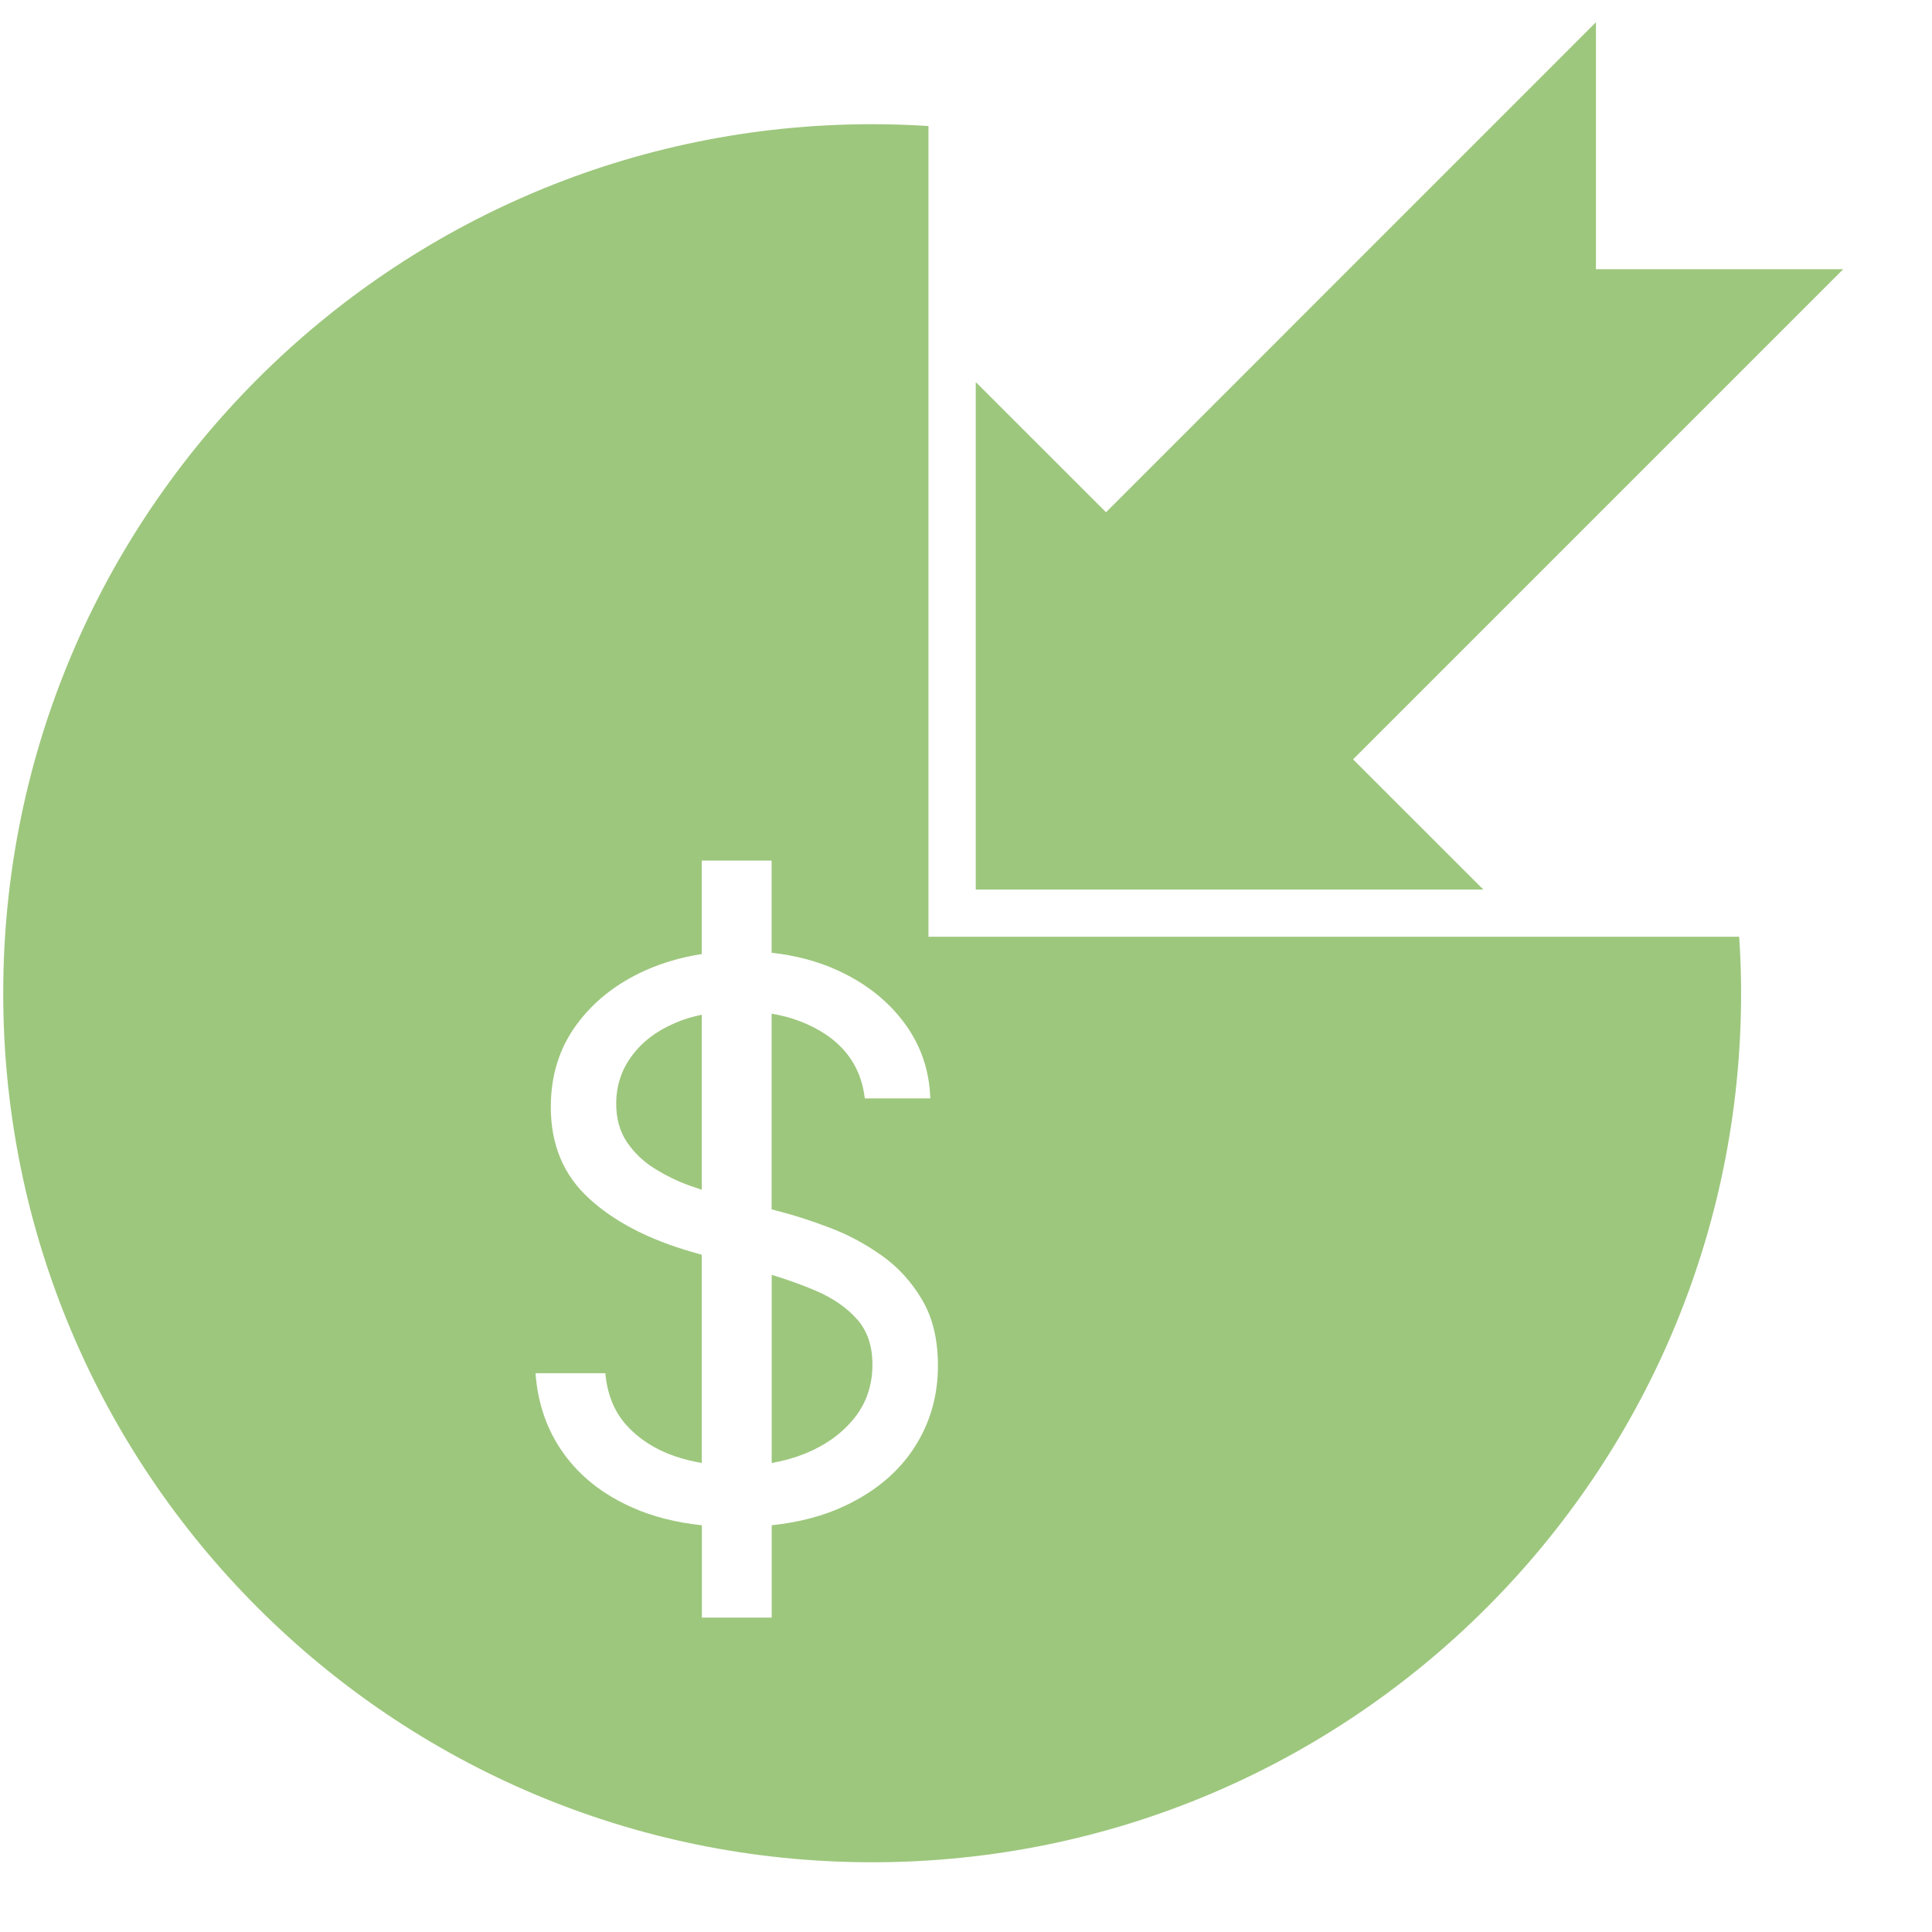
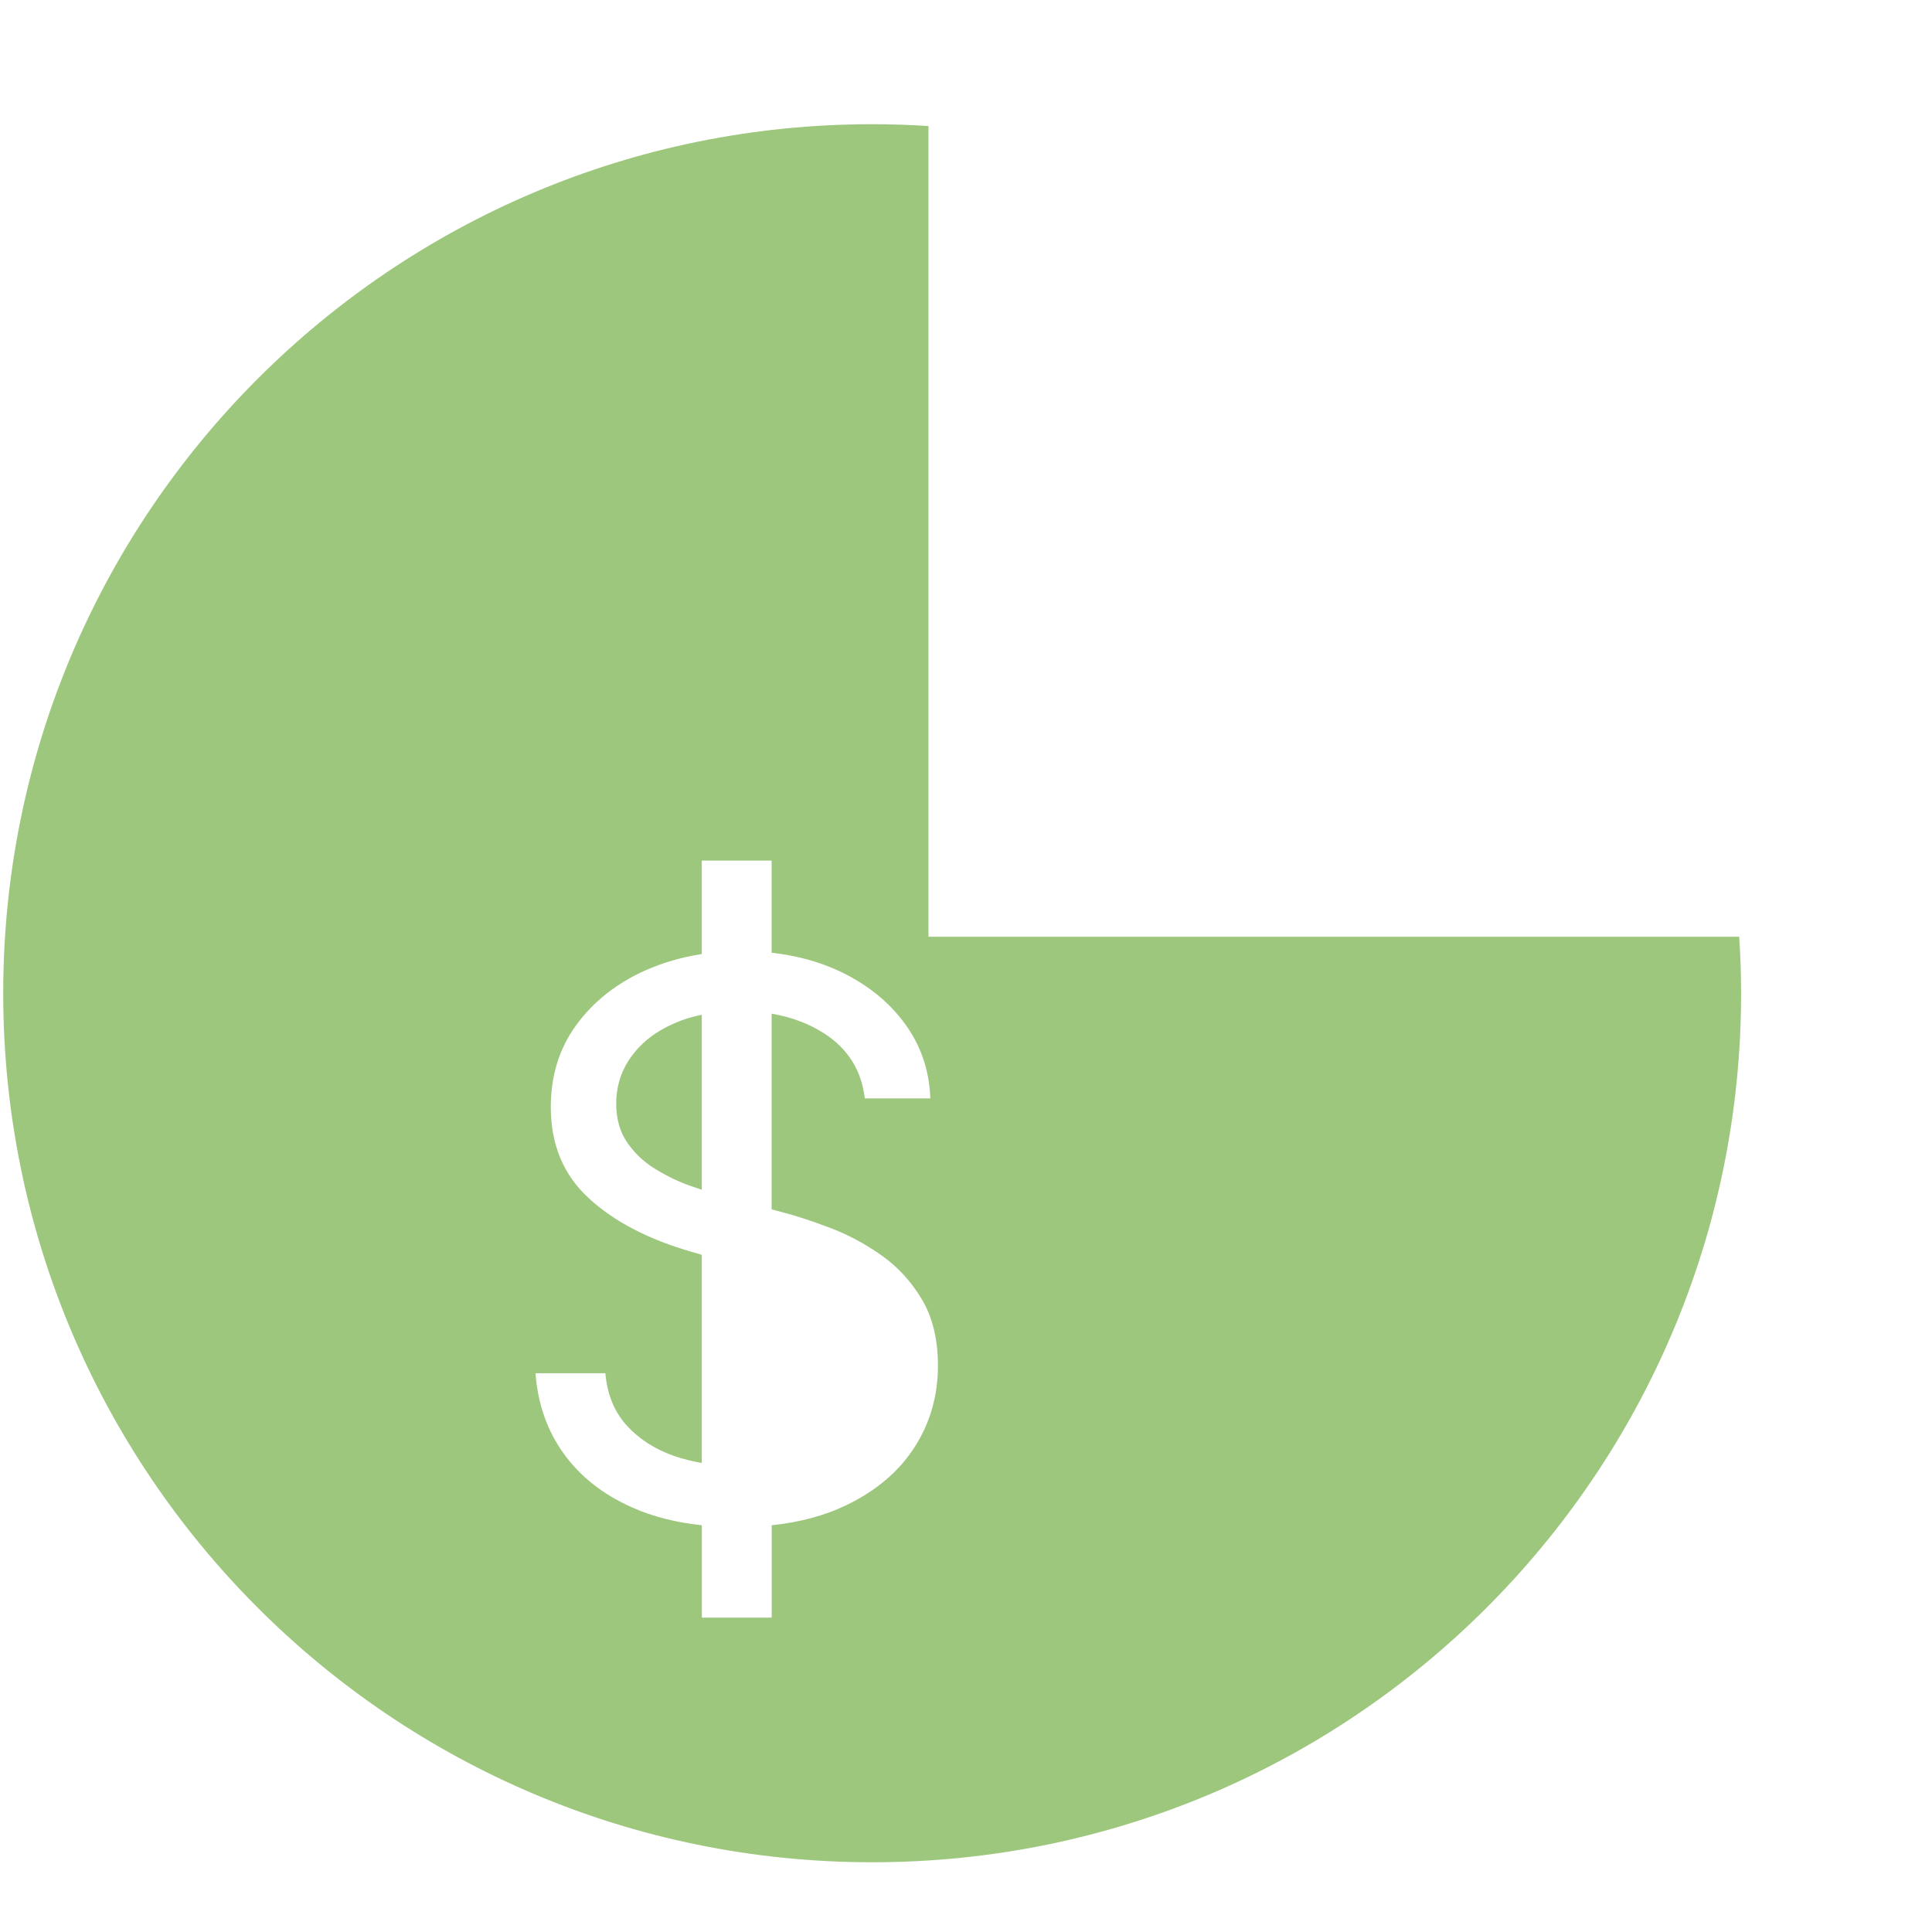
<svg xmlns="http://www.w3.org/2000/svg" width="21" height="21" viewBox="0 0 21 21" fill="none">
-   <path fill-rule="evenodd" clip-rule="evenodd" d="M20.035 2.926H17.347V0.242L12.022 5.568L10.606 4.153V9.669H16.123L14.707 8.254L20.035 2.926Z" fill="#9DC77D" />
  <path d="M6.866 11.479C6.754 11.631 6.698 11.804 6.698 11.998C6.698 12.16 6.737 12.299 6.815 12.415C6.893 12.53 6.993 12.626 7.116 12.702C7.238 12.778 7.367 12.841 7.501 12.889C7.544 12.904 7.587 12.919 7.628 12.932V11.03C7.523 11.051 7.424 11.081 7.334 11.121C7.133 11.207 6.978 11.327 6.866 11.479Z" fill="#9DC77D" />
-   <path d="M9.315 14.339C9.203 14.213 9.054 14.11 8.87 14.031C8.719 13.966 8.558 13.909 8.388 13.857V15.902C8.519 15.879 8.642 15.844 8.758 15.797C8.981 15.705 9.157 15.576 9.288 15.412C9.419 15.246 9.483 15.053 9.483 14.832C9.483 14.63 9.428 14.466 9.315 14.339Z" fill="#9DC77D" />
  <path fill-rule="evenodd" clip-rule="evenodd" d="M10.092 10.182H18.904C18.918 10.385 18.925 10.59 18.925 10.796C18.925 16.013 14.696 20.242 9.48 20.242C4.264 20.242 0.035 16.013 0.035 10.796C0.035 5.579 4.264 1.35 9.48 1.35C9.685 1.35 9.889 1.357 10.092 1.37V10.182ZM9.192 16.364C9.519 16.208 9.768 15.998 9.939 15.733C10.11 15.468 10.195 15.172 10.195 14.844C10.195 14.559 10.137 14.319 10.02 14.123C9.903 13.927 9.756 13.767 9.577 13.642C9.398 13.516 9.211 13.417 9.017 13.344C8.822 13.27 8.646 13.213 8.488 13.172L8.387 13.145V11.018C8.606 11.055 8.8 11.129 8.968 11.239C9.22 11.405 9.365 11.639 9.4 11.939H10.112C10.102 11.633 10.008 11.359 9.829 11.118C9.65 10.877 9.409 10.687 9.104 10.547C8.887 10.448 8.648 10.385 8.387 10.356V9.354H7.628V10.37C7.408 10.404 7.202 10.464 7.01 10.55C6.697 10.691 6.448 10.889 6.263 11.143C6.078 11.397 5.987 11.693 5.987 12.033C5.987 12.442 6.125 12.773 6.402 13.026C6.678 13.28 7.053 13.474 7.528 13.61L7.628 13.639V15.902C7.525 15.884 7.424 15.859 7.328 15.826C7.12 15.753 6.947 15.643 6.812 15.494C6.677 15.345 6.6 15.156 6.58 14.926H5.821C5.845 15.258 5.947 15.55 6.128 15.801C6.309 16.052 6.558 16.247 6.875 16.387C7.097 16.486 7.349 16.549 7.629 16.579V17.583H8.388V16.579C8.691 16.547 8.96 16.475 9.192 16.364Z" fill="#9DC77D" />
</svg>